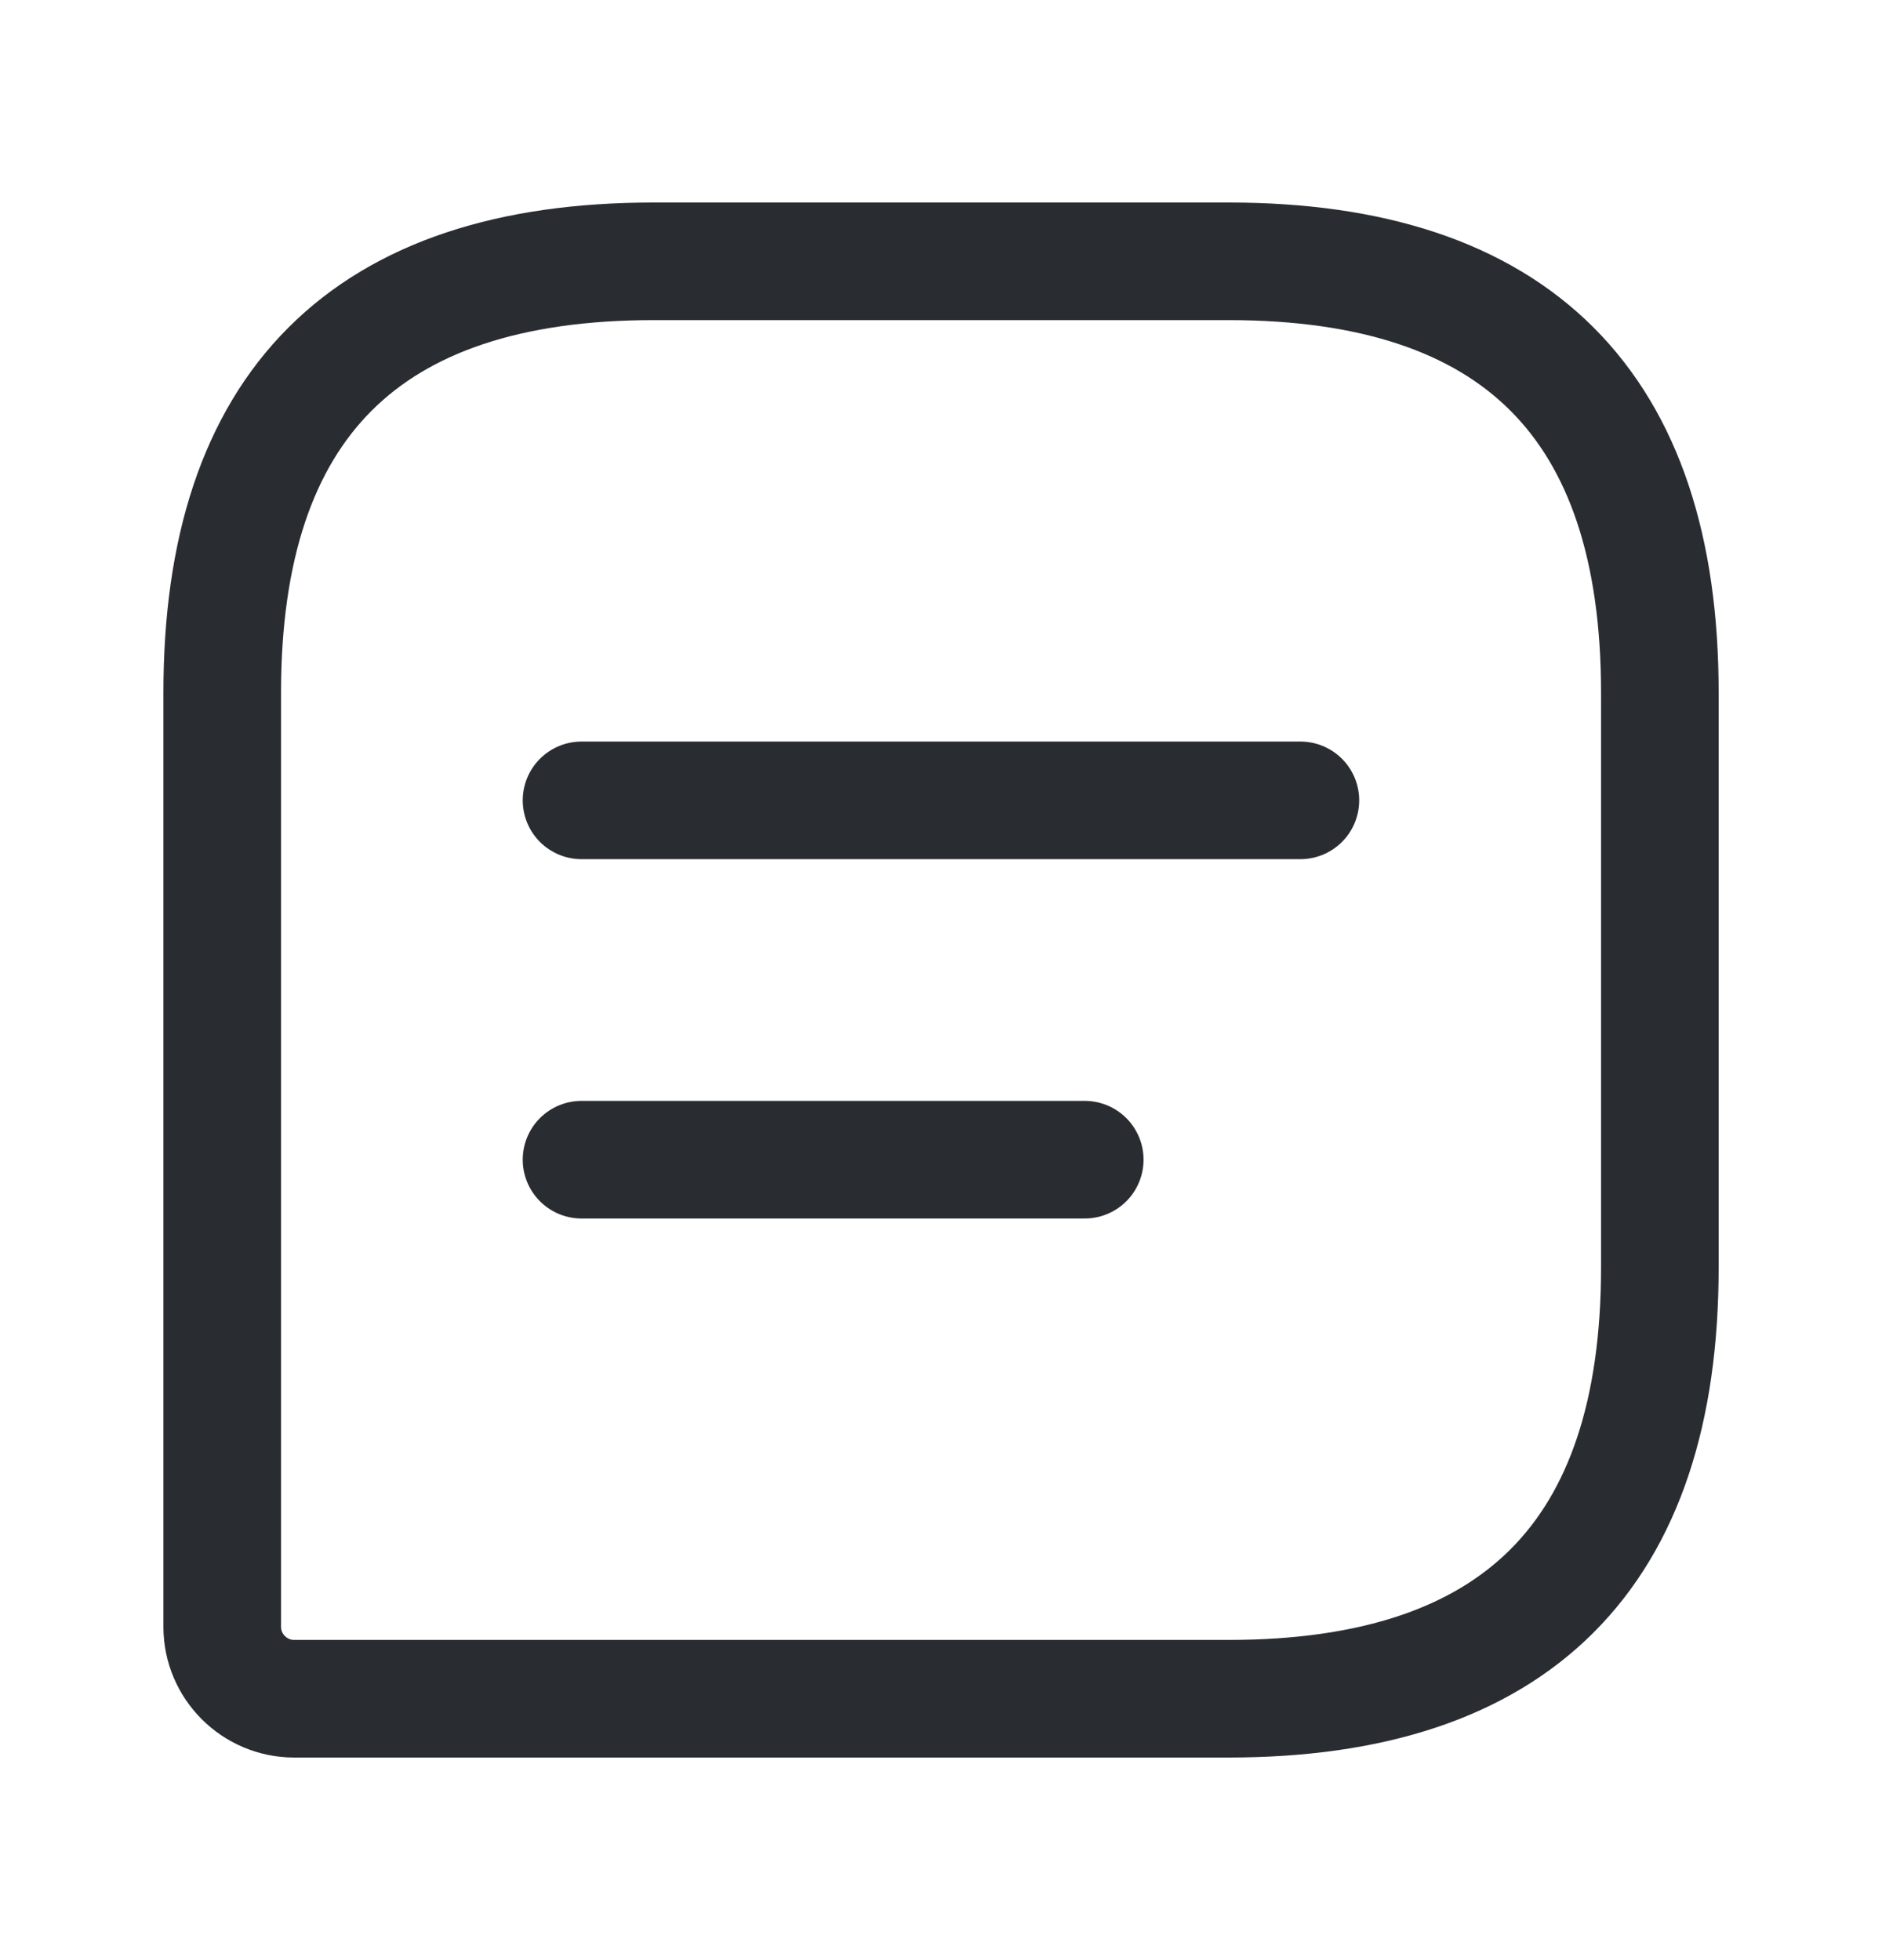
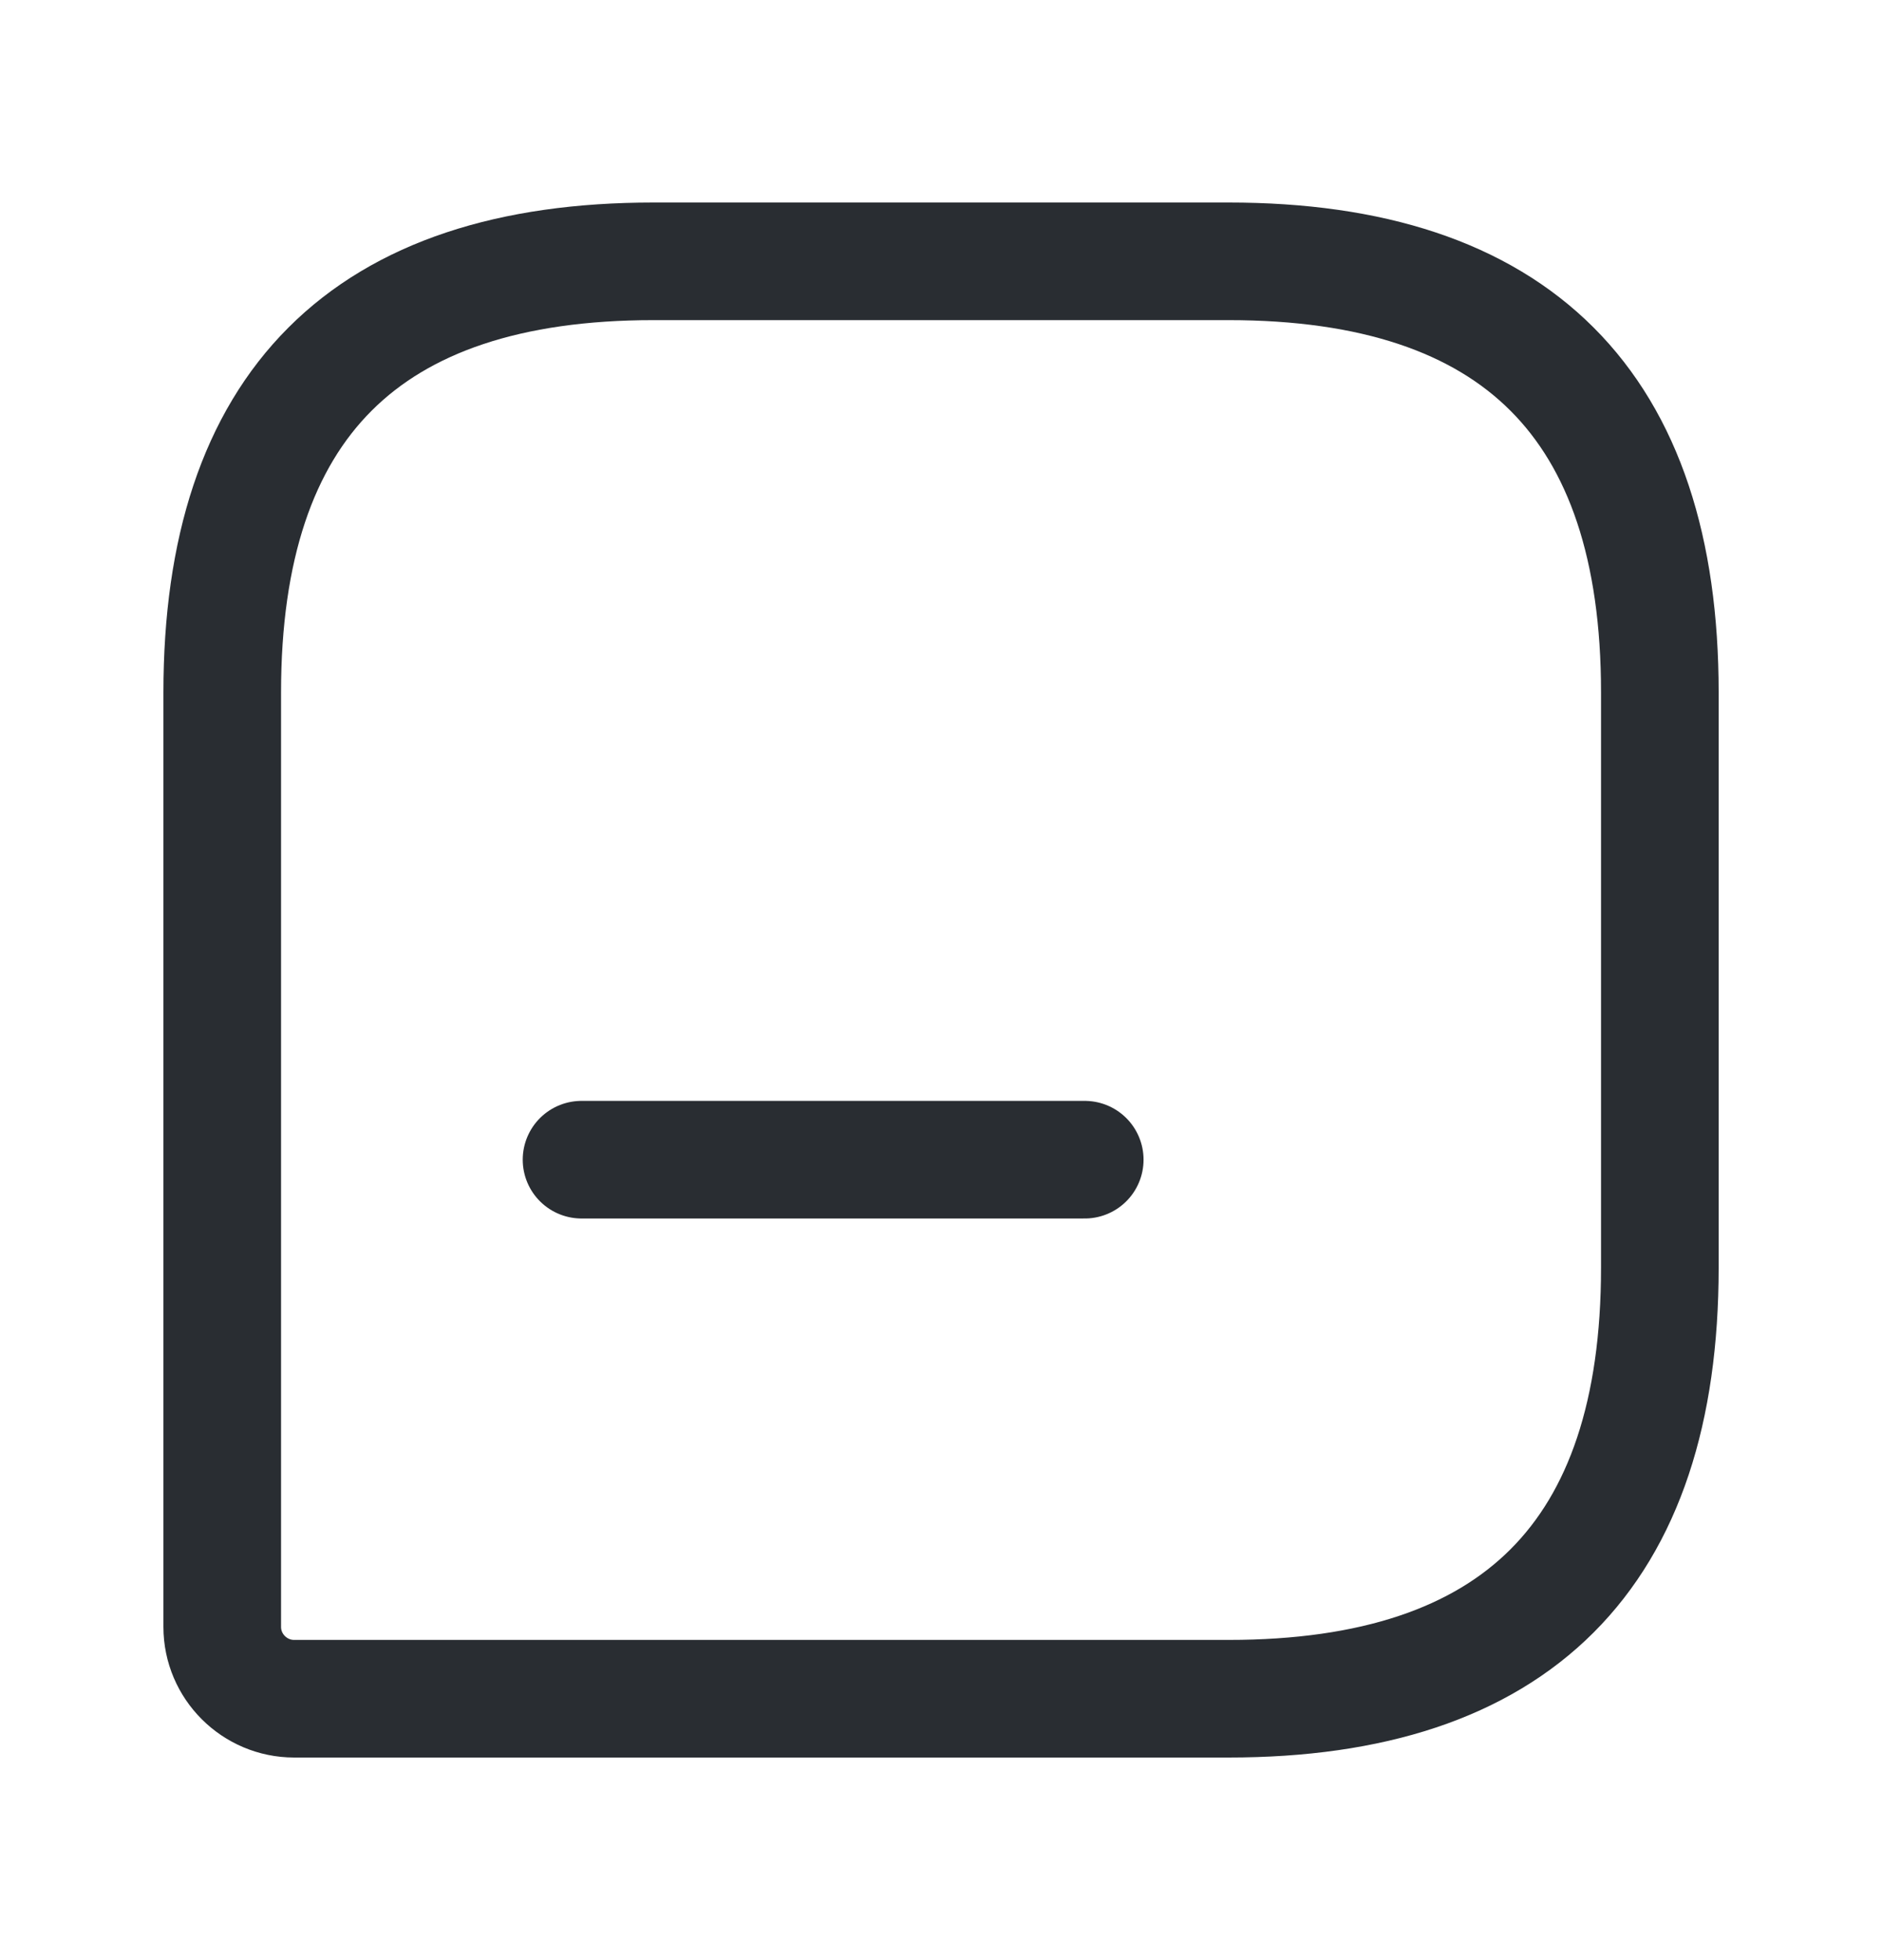
<svg xmlns="http://www.w3.org/2000/svg" width="24" height="25" viewBox="0 0 24 25" fill="none">
  <g id="vuesax/linear/message-text">
    <g id="vuesax/linear/message-text_2">
      <g id="message-text">
        <path id="Vector" d="M15.667 3.333H8.334C4.667 3.333 2.834 5.166 2.834 8.833V20.75C2.834 21.254 3.246 21.666 3.751 21.666H15.667C19.334 21.666 21.167 19.833 21.167 16.166V8.833C21.167 5.166 19.334 3.333 15.667 3.333Z" stroke="#292D32" stroke-width="1.5" stroke-linecap="round" stroke-linejoin="round" />
        <g id="Group">
-           <path id="Vector_2" d="M7.416 10.208H16.583" stroke="#292D32" stroke-width="1.5" stroke-miterlimit="10" stroke-linecap="round" stroke-linejoin="round" />
          <path id="Vector_3" d="M7.416 14.791H13.833" stroke="#292D32" stroke-width="1.5" stroke-miterlimit="10" stroke-linecap="round" stroke-linejoin="round" />
        </g>
      </g>
    </g>
  </g>
</svg>